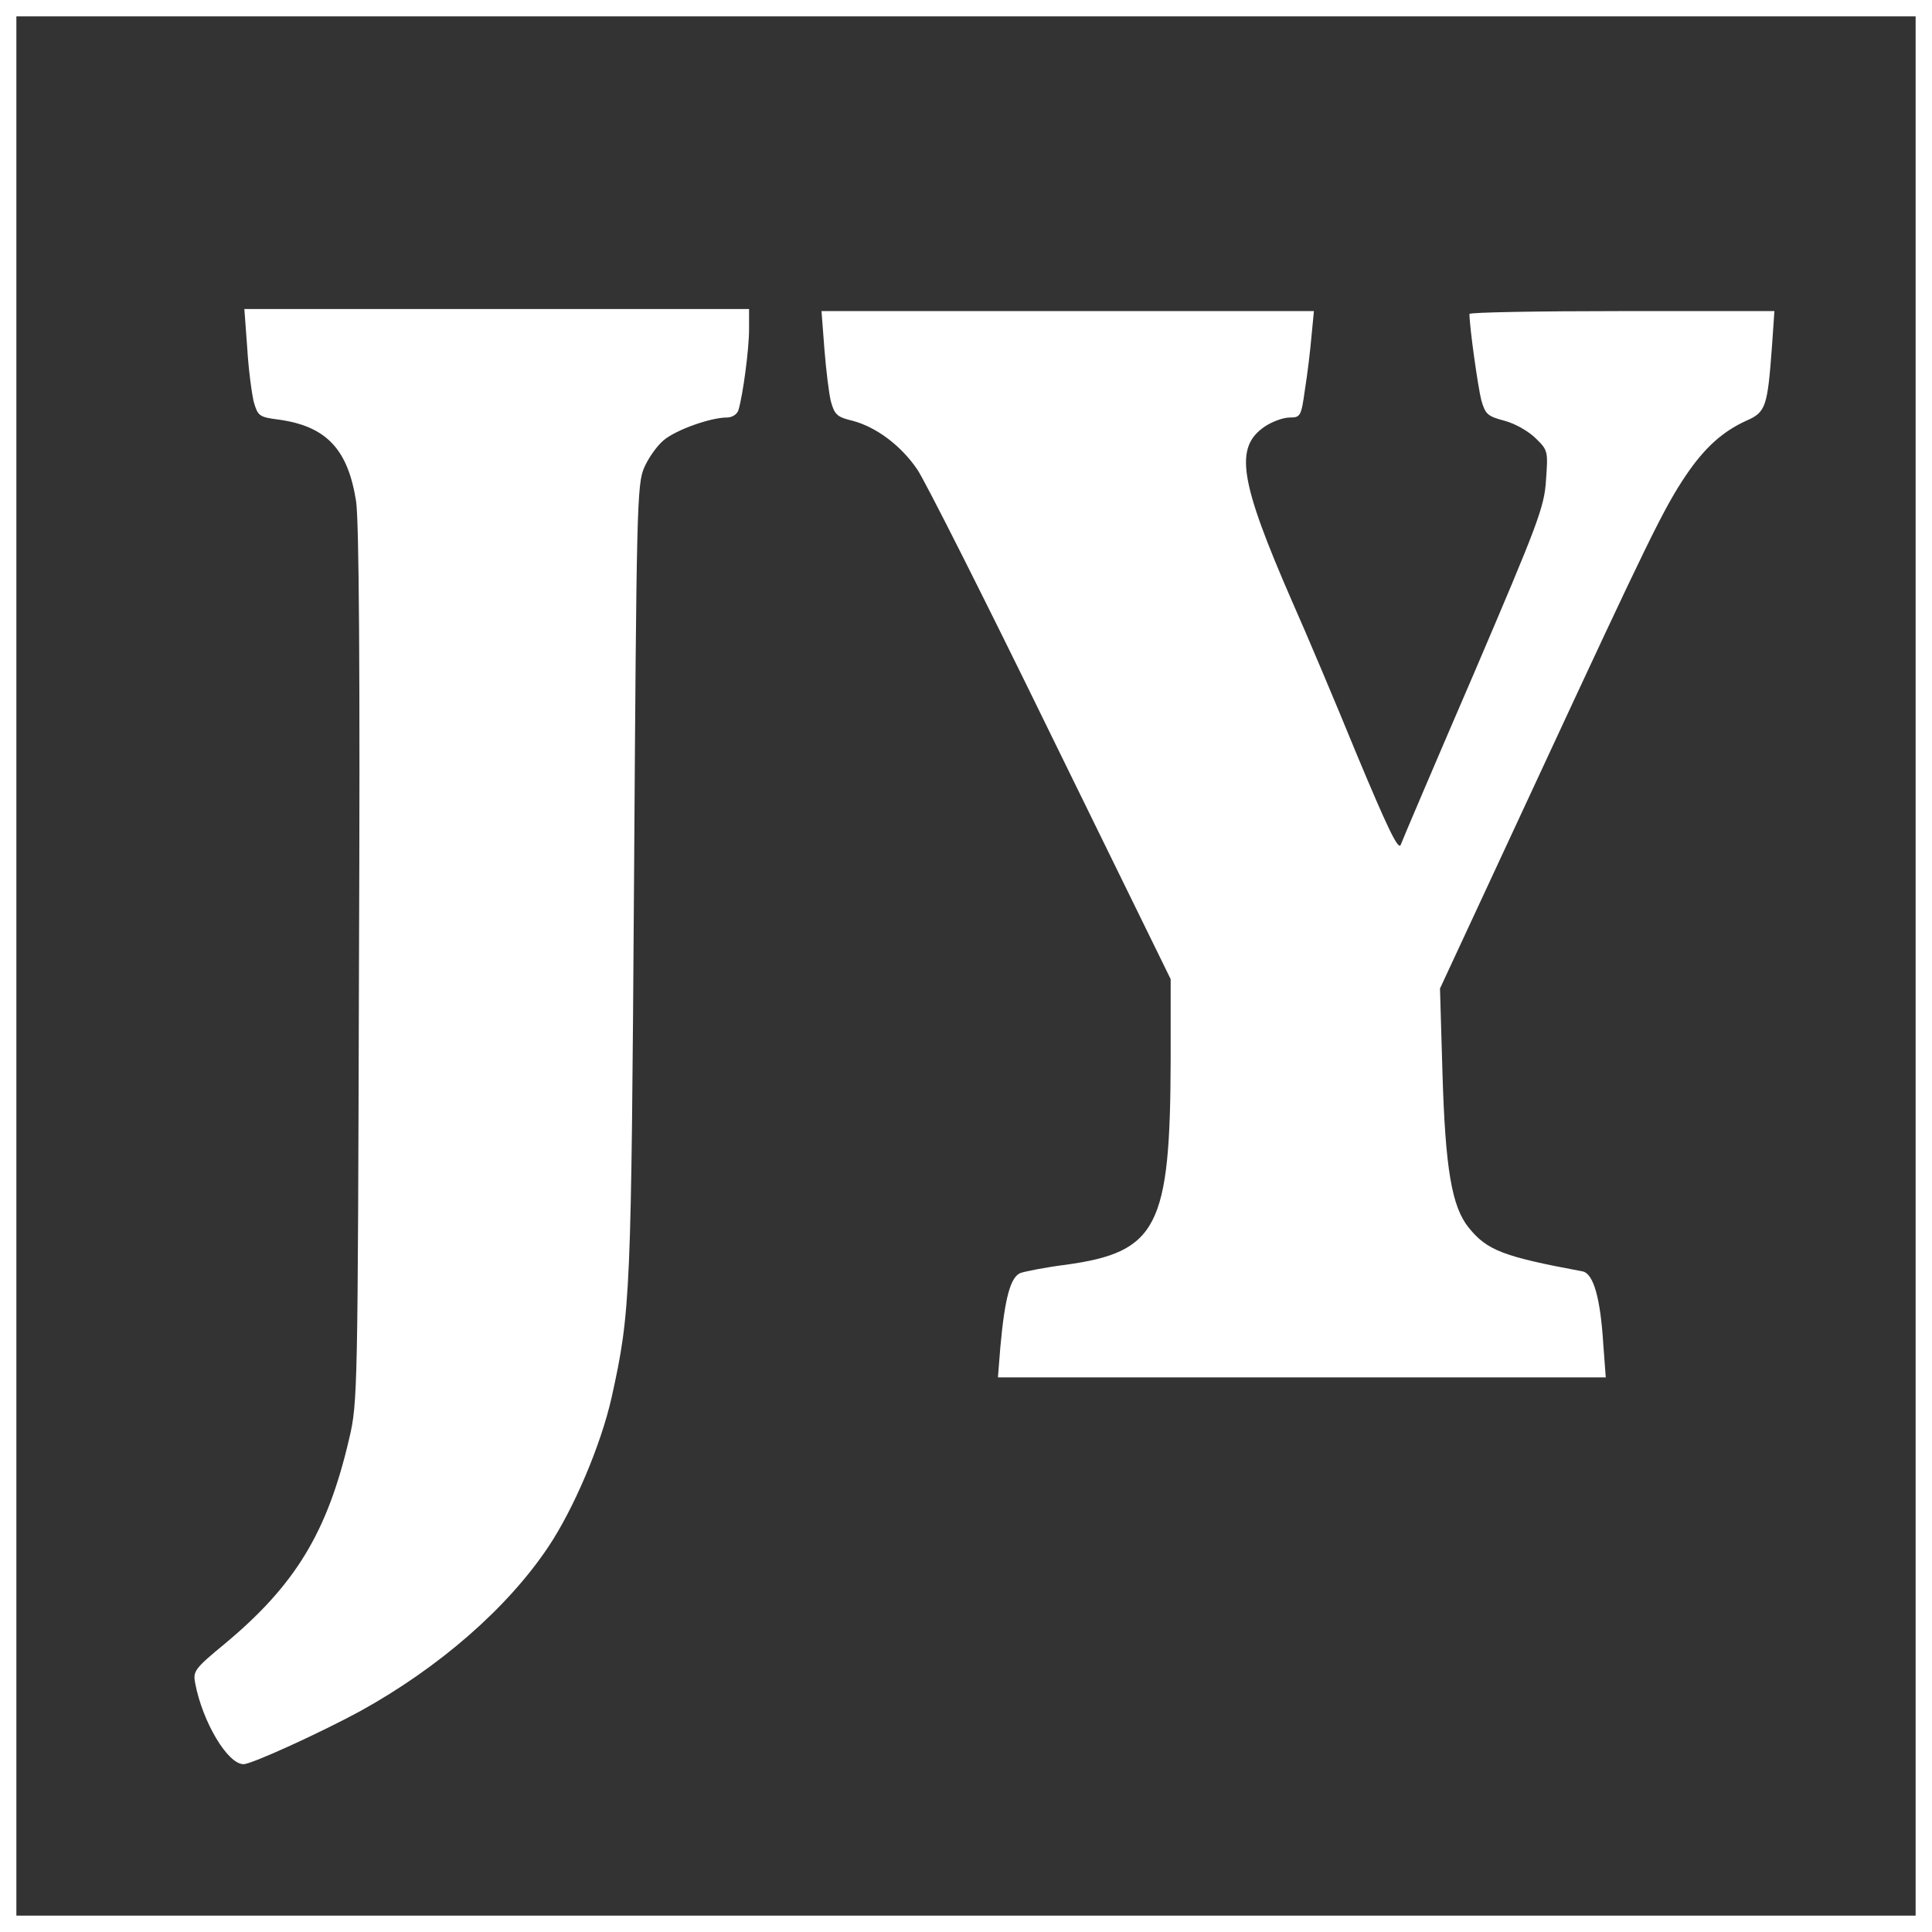
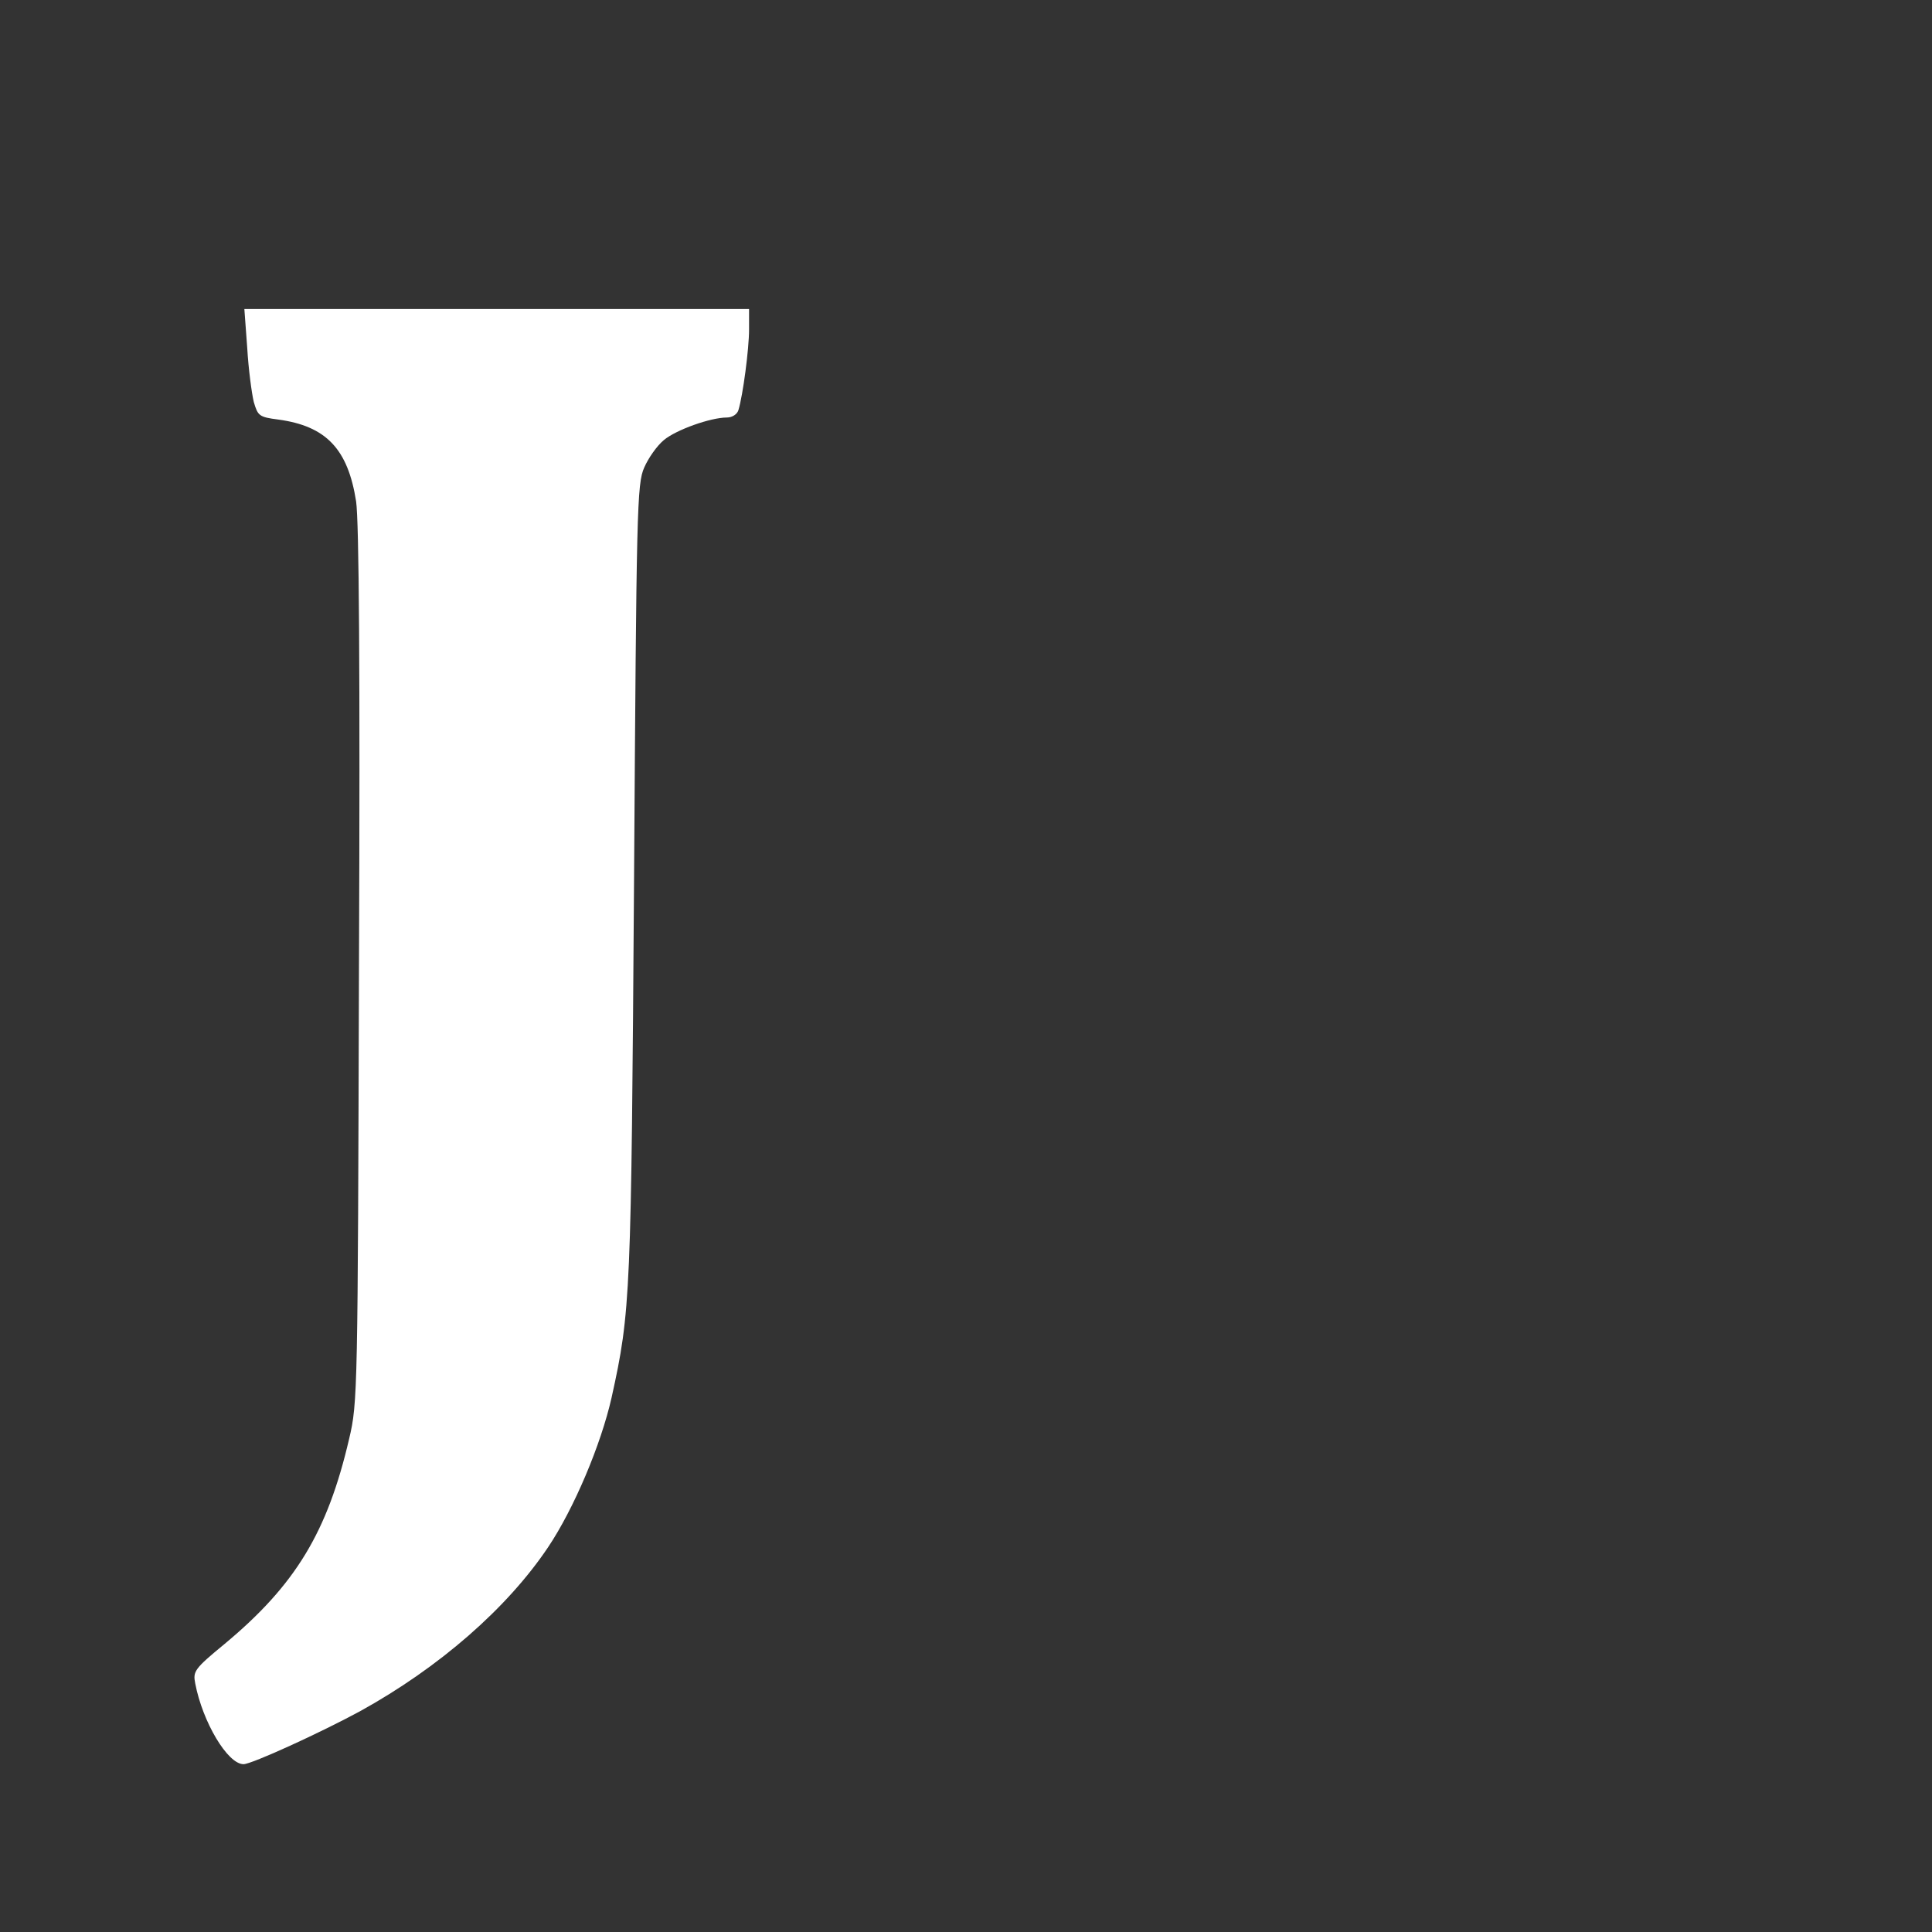
<svg xmlns="http://www.w3.org/2000/svg" version="1.0" width="472pt" height="472pt" viewBox="0 0 472 472" preserveAspectRatio="xMidYMid meet">
  <rect x="0" y="0" width="472" height="472" fill="#333333" stroke="none" />
  <g transform="translate(0,472) scale(0.1,-0.1)" fill="#ffffff" stroke="none">
-     <path d="M0 2360 l0 -2360 2360 0 2360 0 0 2360 0 2360 -2360 0 -2360 0 0 -2360z m4680 0 l0 -2320 -2320 0 -2320 0 0 2320 0 2320 2320 0 2320 0 0 -2320z" />
    <path d="M604 3870 c3 -52 11 -111 16 -132 10 -34 13 -37 60 -43 117 -16 170 -72 190 -200 7 -48 10 -405 7 -1135 -3 -1039 -3 -1067 -24 -1155 -53 -228 -131 -357 -304 -501 -74 -61 -78 -67 -72 -97 18 -94 79 -197 118 -197 20 0 188 77 284 129 194 107 360 252 460 401 63 94 129 250 155 365 47 212 48 250 55 1265 6 908 7 968 25 1008 10 23 31 53 48 67 30 25 114 55 154 55 13 0 25 8 28 18 11 36 26 149 26 197 l0 50 -616 0 -617 0 7 -95z" />
-     <path d="M2014 3868 c4 -51 11 -109 16 -129 9 -32 15 -38 53 -47 57 -15 118 -60 158 -119 18 -26 165 -317 326 -647 l293 -598 0 -197 c-1 -409 -32 -470 -257 -501 -48 -6 -98 -16 -110 -20 -24 -10 -38 -59 -49 -180 l-6 -75 742 0 743 0 -6 80 c-7 114 -24 174 -51 179 -193 36 -233 51 -278 107 -41 51 -57 142 -64 379 l-6 205 237 510 c272 586 310 664 364 744 46 68 90 107 147 133 48 21 52 33 63 181 l6 87 -372 0 c-205 0 -373 -3 -373 -7 0 -32 21 -180 29 -211 10 -34 15 -39 57 -50 26 -7 59 -26 76 -43 30 -29 30 -32 25 -102 -4 -66 -20 -107 -176 -472 -95 -220 -175 -408 -179 -419 -6 -14 -33 43 -107 220 -54 132 -125 300 -158 374 -129 296 -142 377 -67 428 18 12 45 22 61 22 26 0 28 3 37 68 6 37 13 95 16 130 l6 62 -602 0 -601 0 7 -92z" />
  </g>
</svg>